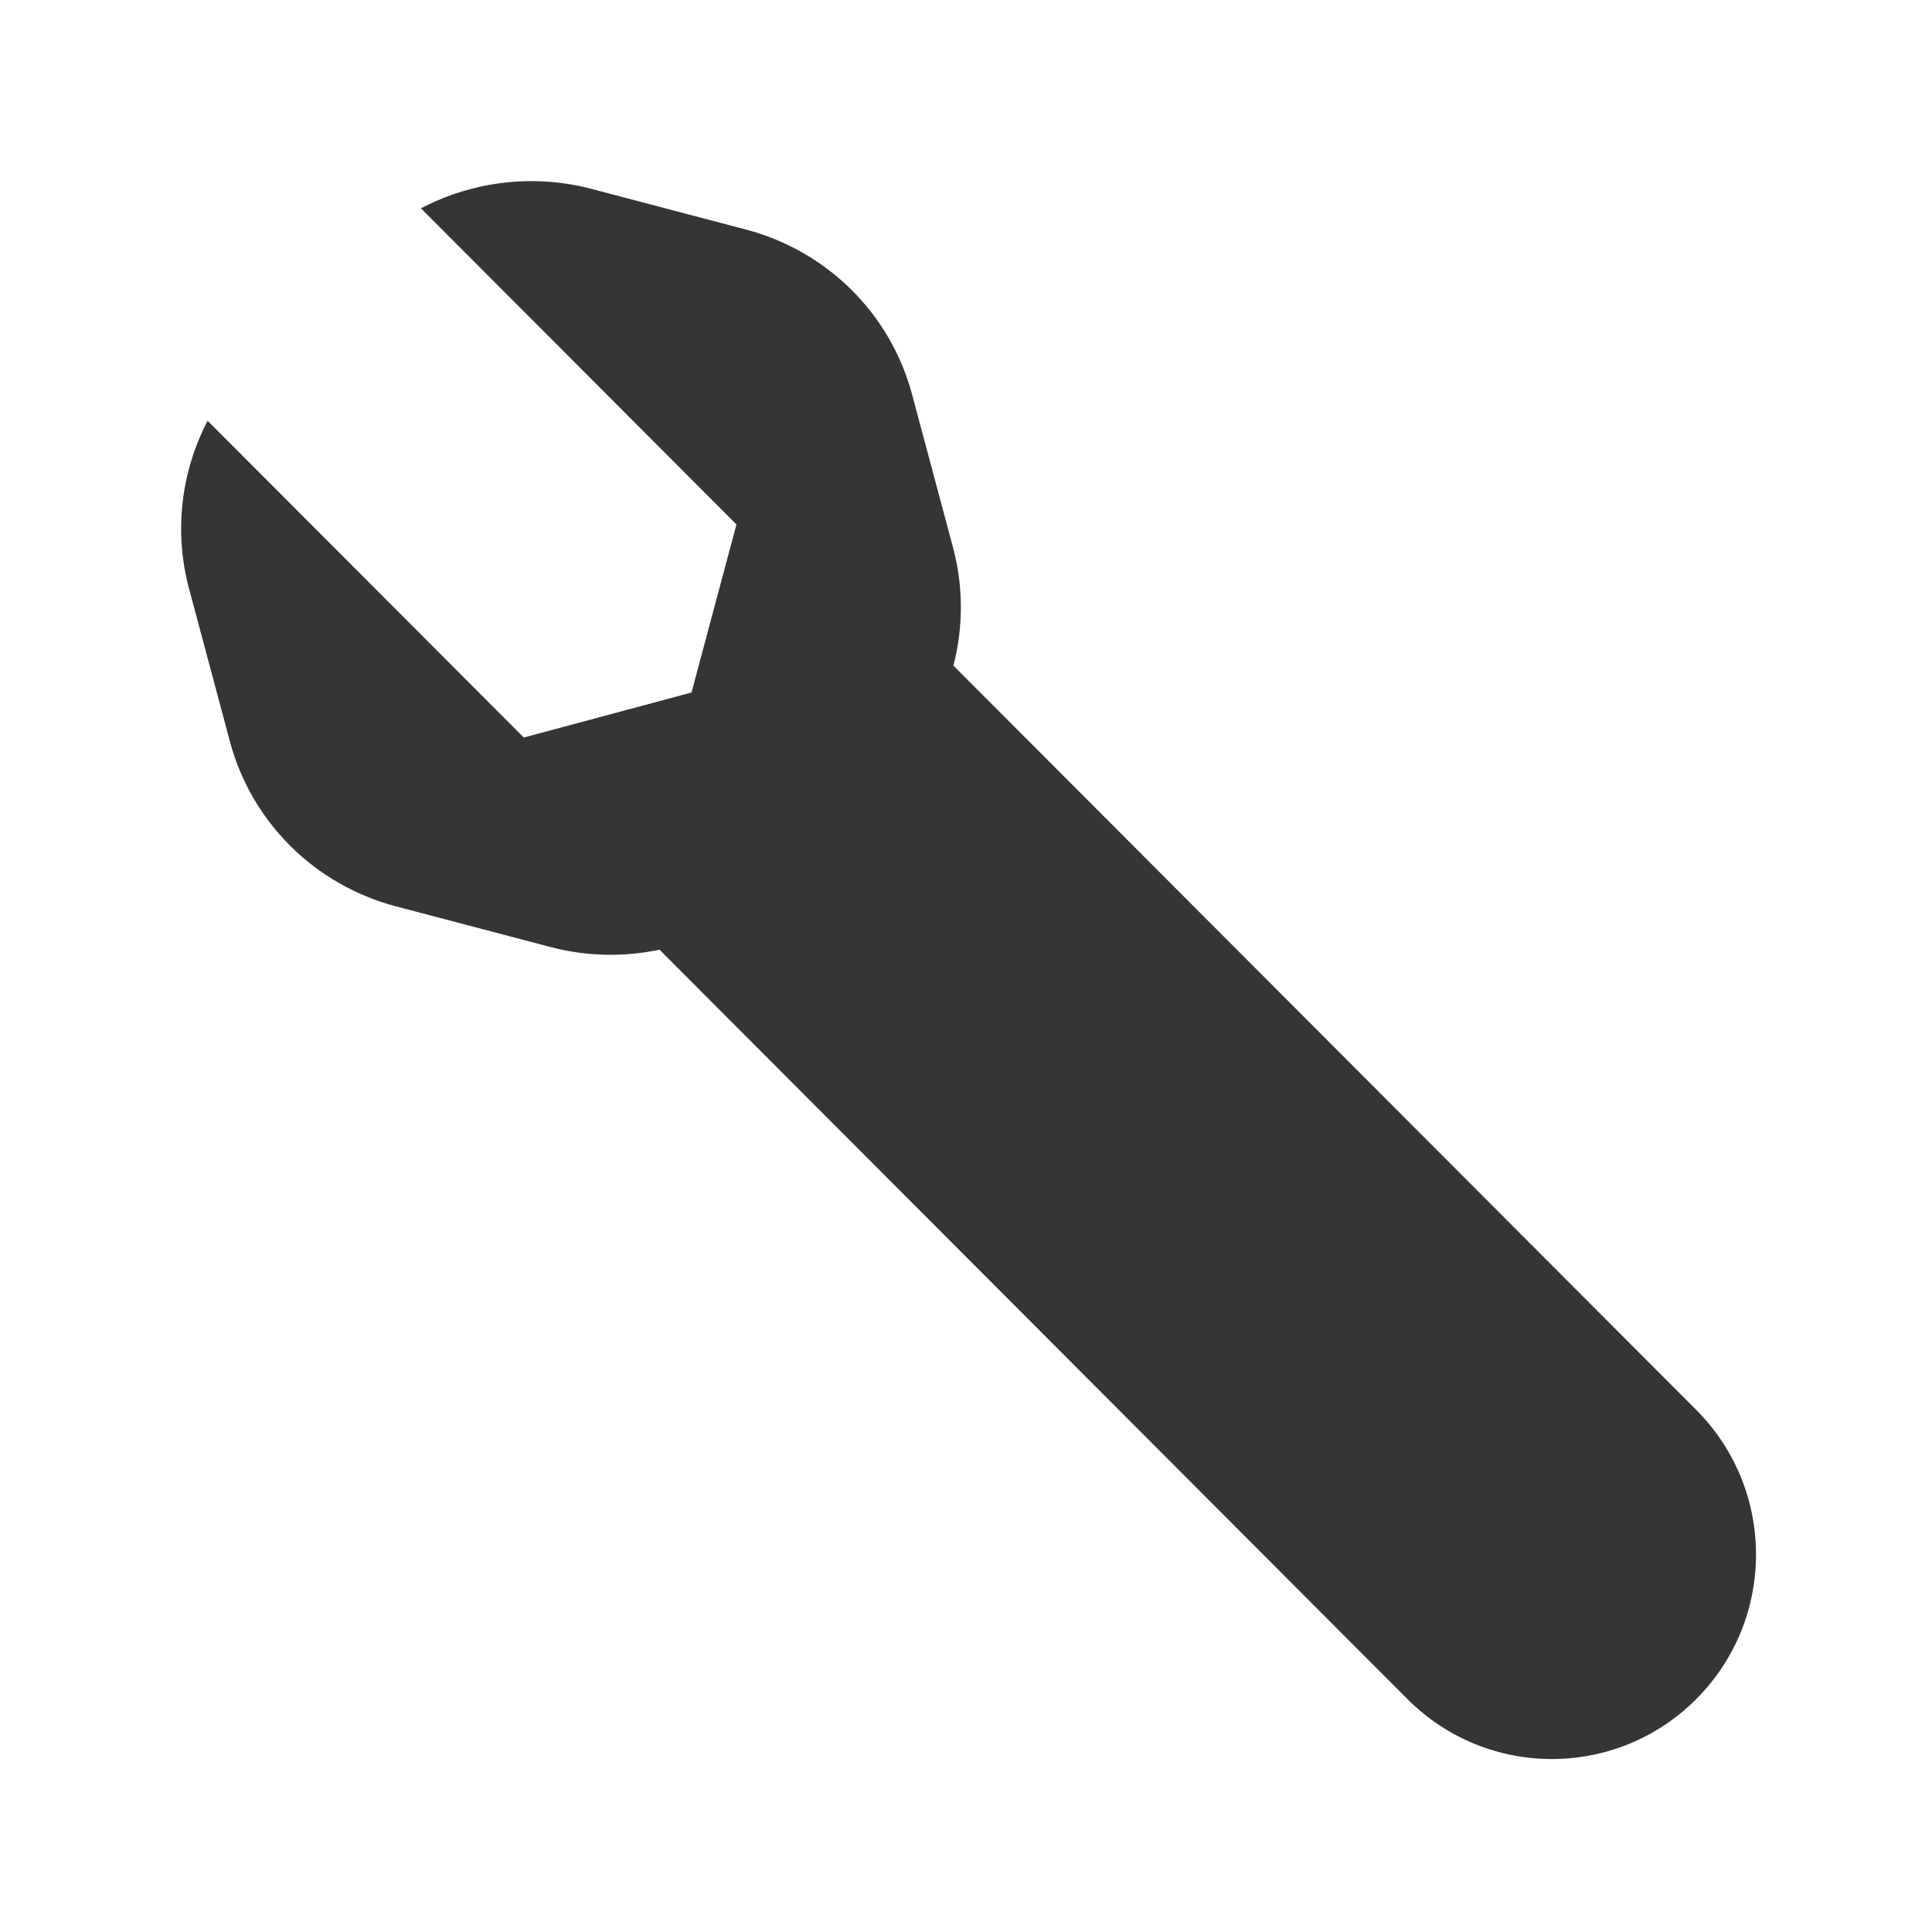
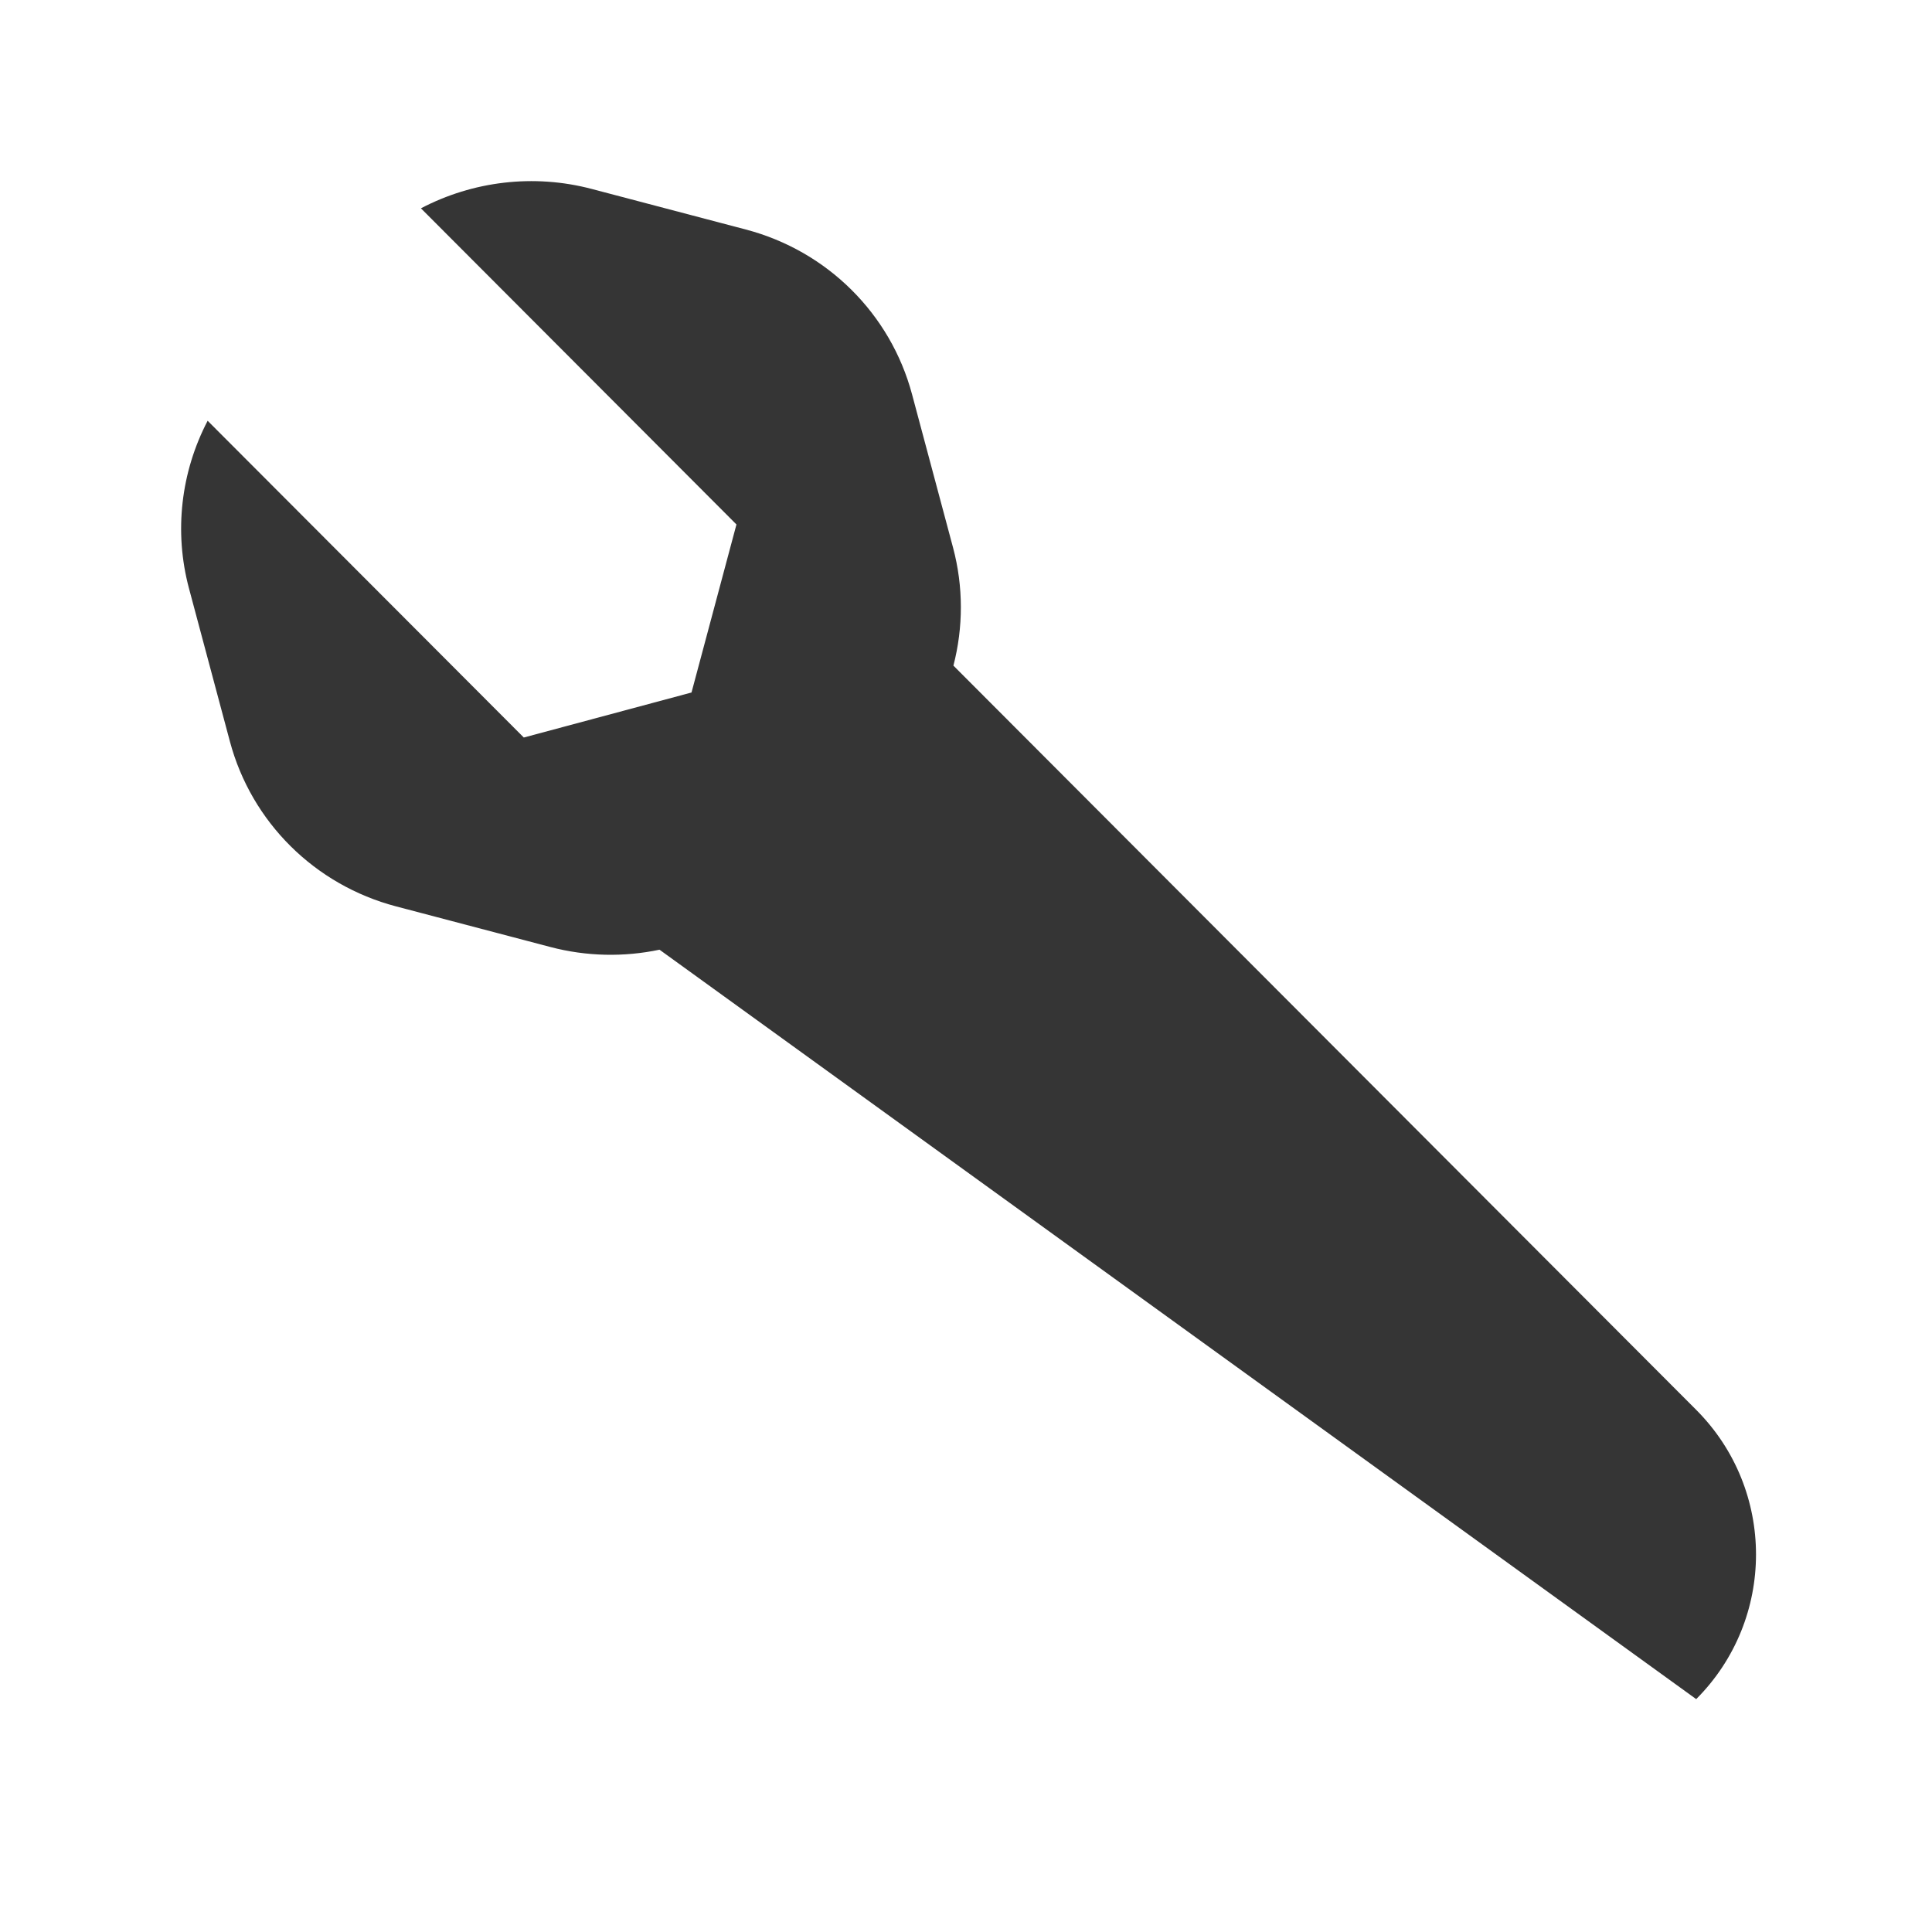
<svg xmlns="http://www.w3.org/2000/svg" width="80" height="80" viewBox="0 0 80 80" fill="none">
-   <path d="M7.826 24.367C7.195 22.009 7.495 19.536 8.598 17.423L21.689 30.539L28.634 28.675L30.495 21.717L17.43 8.626C19.575 7.502 22.096 7.19 24.499 7.823L30.888 9.505C34.252 10.39 36.874 12.992 37.766 16.329L39.462 22.669C39.897 24.297 39.889 25.98 39.479 27.562L70.236 58.379C73.538 61.687 73.538 67.049 70.236 70.357C66.935 73.665 61.582 73.665 58.281 70.357L27.309 39.325C25.836 39.635 24.289 39.608 22.788 39.213L16.399 37.531C13.035 36.646 10.414 34.044 9.521 30.707L7.826 24.367Z" fill="#353535" />
+   <path d="M7.826 24.367C7.195 22.009 7.495 19.536 8.598 17.423L21.689 30.539L28.634 28.675L30.495 21.717L17.43 8.626C19.575 7.502 22.096 7.19 24.499 7.823L30.888 9.505C34.252 10.39 36.874 12.992 37.766 16.329L39.462 22.669C39.897 24.297 39.889 25.98 39.479 27.562L70.236 58.379C73.538 61.687 73.538 67.049 70.236 70.357L27.309 39.325C25.836 39.635 24.289 39.608 22.788 39.213L16.399 37.531C13.035 36.646 10.414 34.044 9.521 30.707L7.826 24.367Z" fill="#353535" />
</svg>